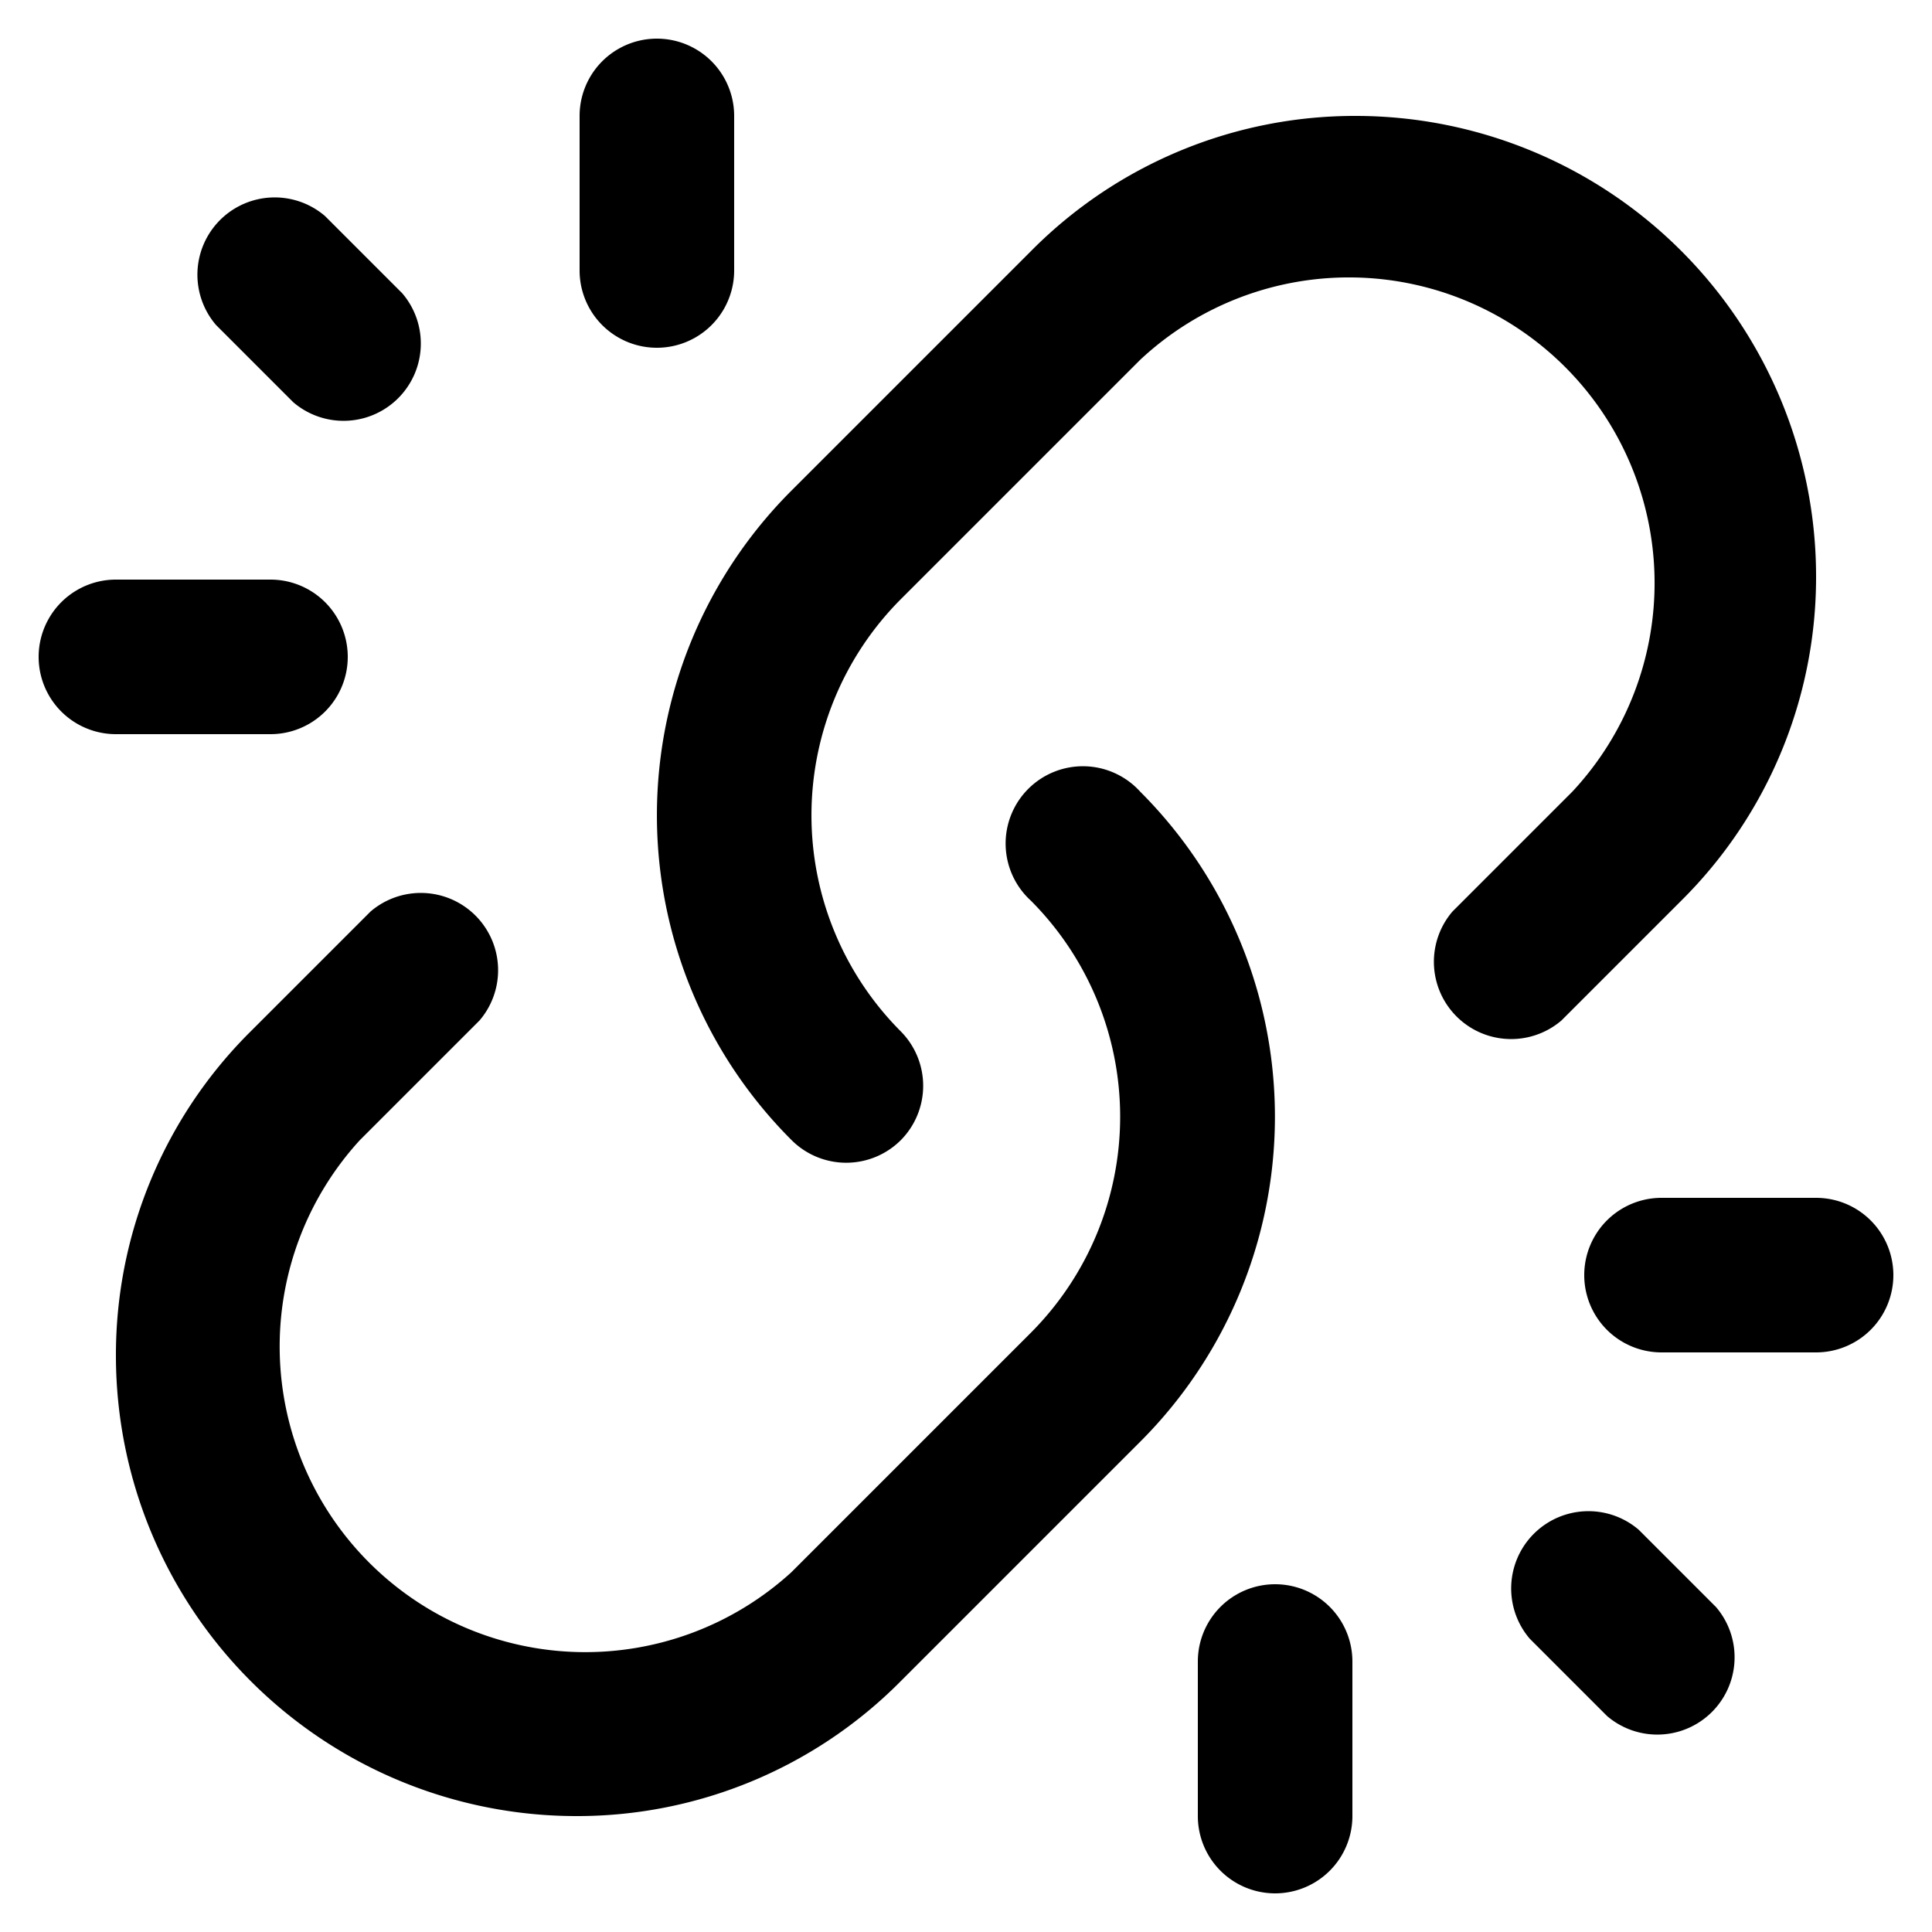
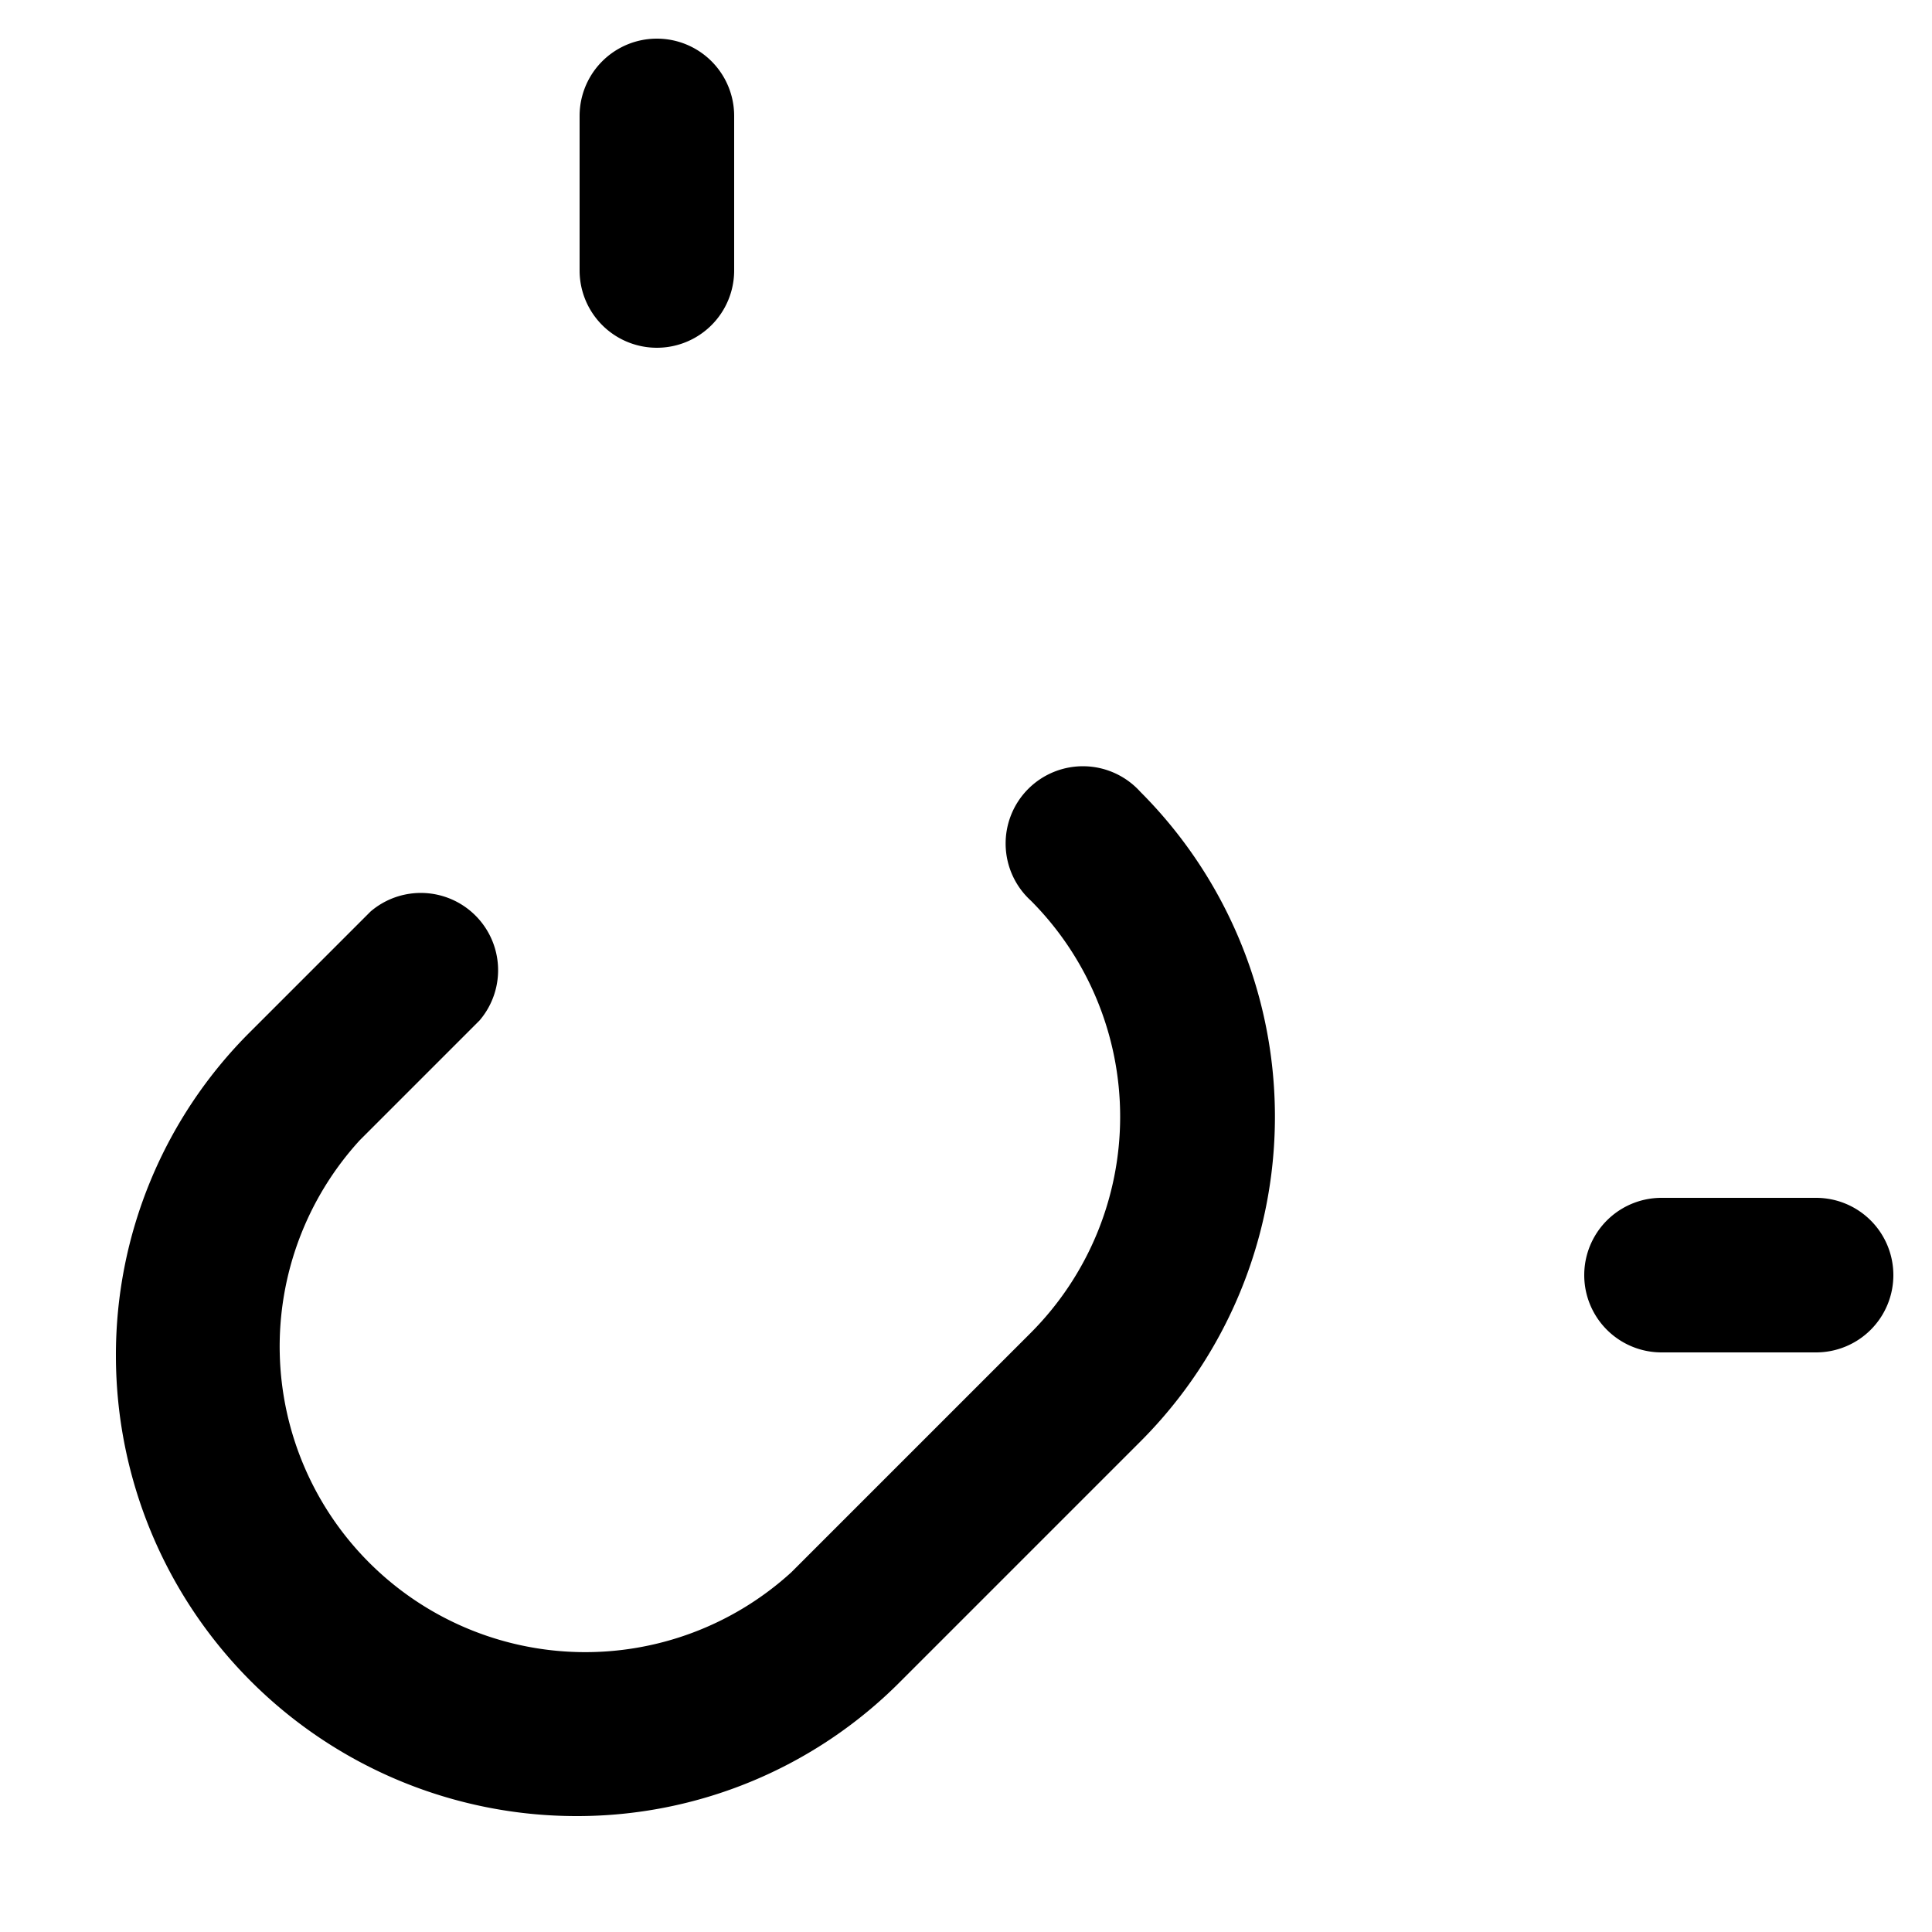
<svg xmlns="http://www.w3.org/2000/svg" data-name="Layer 1" viewBox="25 25 50 50" x="0px" y="0px">
  <path d="M44,32V28a2,2,0,0,0-4,0v4a2,2,0,0,0,4,0Z" />
-   <path d="M28,44h4a2,2,0,0,0,0-4H28a2,2,0,0,0,0,4Z" />
-   <path d="M35.41,32.59l-2-2a2,2,0,0,0-2.82,2.82l2,2a2,2,0,0,0,2.82-2.82Z" />
-   <path d="M58,74a2,2,0,0,0,2-2V68a2,2,0,0,0-4,0v4A2,2,0,0,0,58,74Z" />
  <path d="M74,58a2,2,0,0,0-2-2H68a2,2,0,0,0,0,4h4A2,2,0,0,0,74,58Z" />
-   <path d="M66.59,69.41a2,2,0,0,0,2.82-2.82l-2-2a2,2,0,0,0-2.82,2.82Z" />
  <path d="M28,60.1A11.92,11.92,0,0,0,39.9,72a11.79,11.79,0,0,0,8.41-3.49l6.2-6.2a11.89,11.89,0,0,0,0-16.82,2,2,0,1,0-2.83,2.82,7.92,7.92,0,0,1,0,11.18l-6.2,6.2A7.91,7.91,0,0,1,34.31,54.51l3.1-3.1a2,2,0,0,0-2.82-2.82l-3.1,3.1A11.79,11.79,0,0,0,28,60.1Z" />
-   <path d="M62.59,48.59a2,2,0,0,0,2.82,2.82l3.1-3.1A11.79,11.79,0,0,0,72,39.9,11.92,11.92,0,0,0,60.1,28a11.79,11.79,0,0,0-8.41,3.49l-6.2,6.2a11.88,11.88,0,0,0,0,16.82,2,2,0,0,0,2.82,0,2,2,0,0,0,0-2.82,7.92,7.92,0,0,1,0-11.18l6.2-6.2A7.91,7.91,0,0,1,65.69,45.49Z" />
</svg>